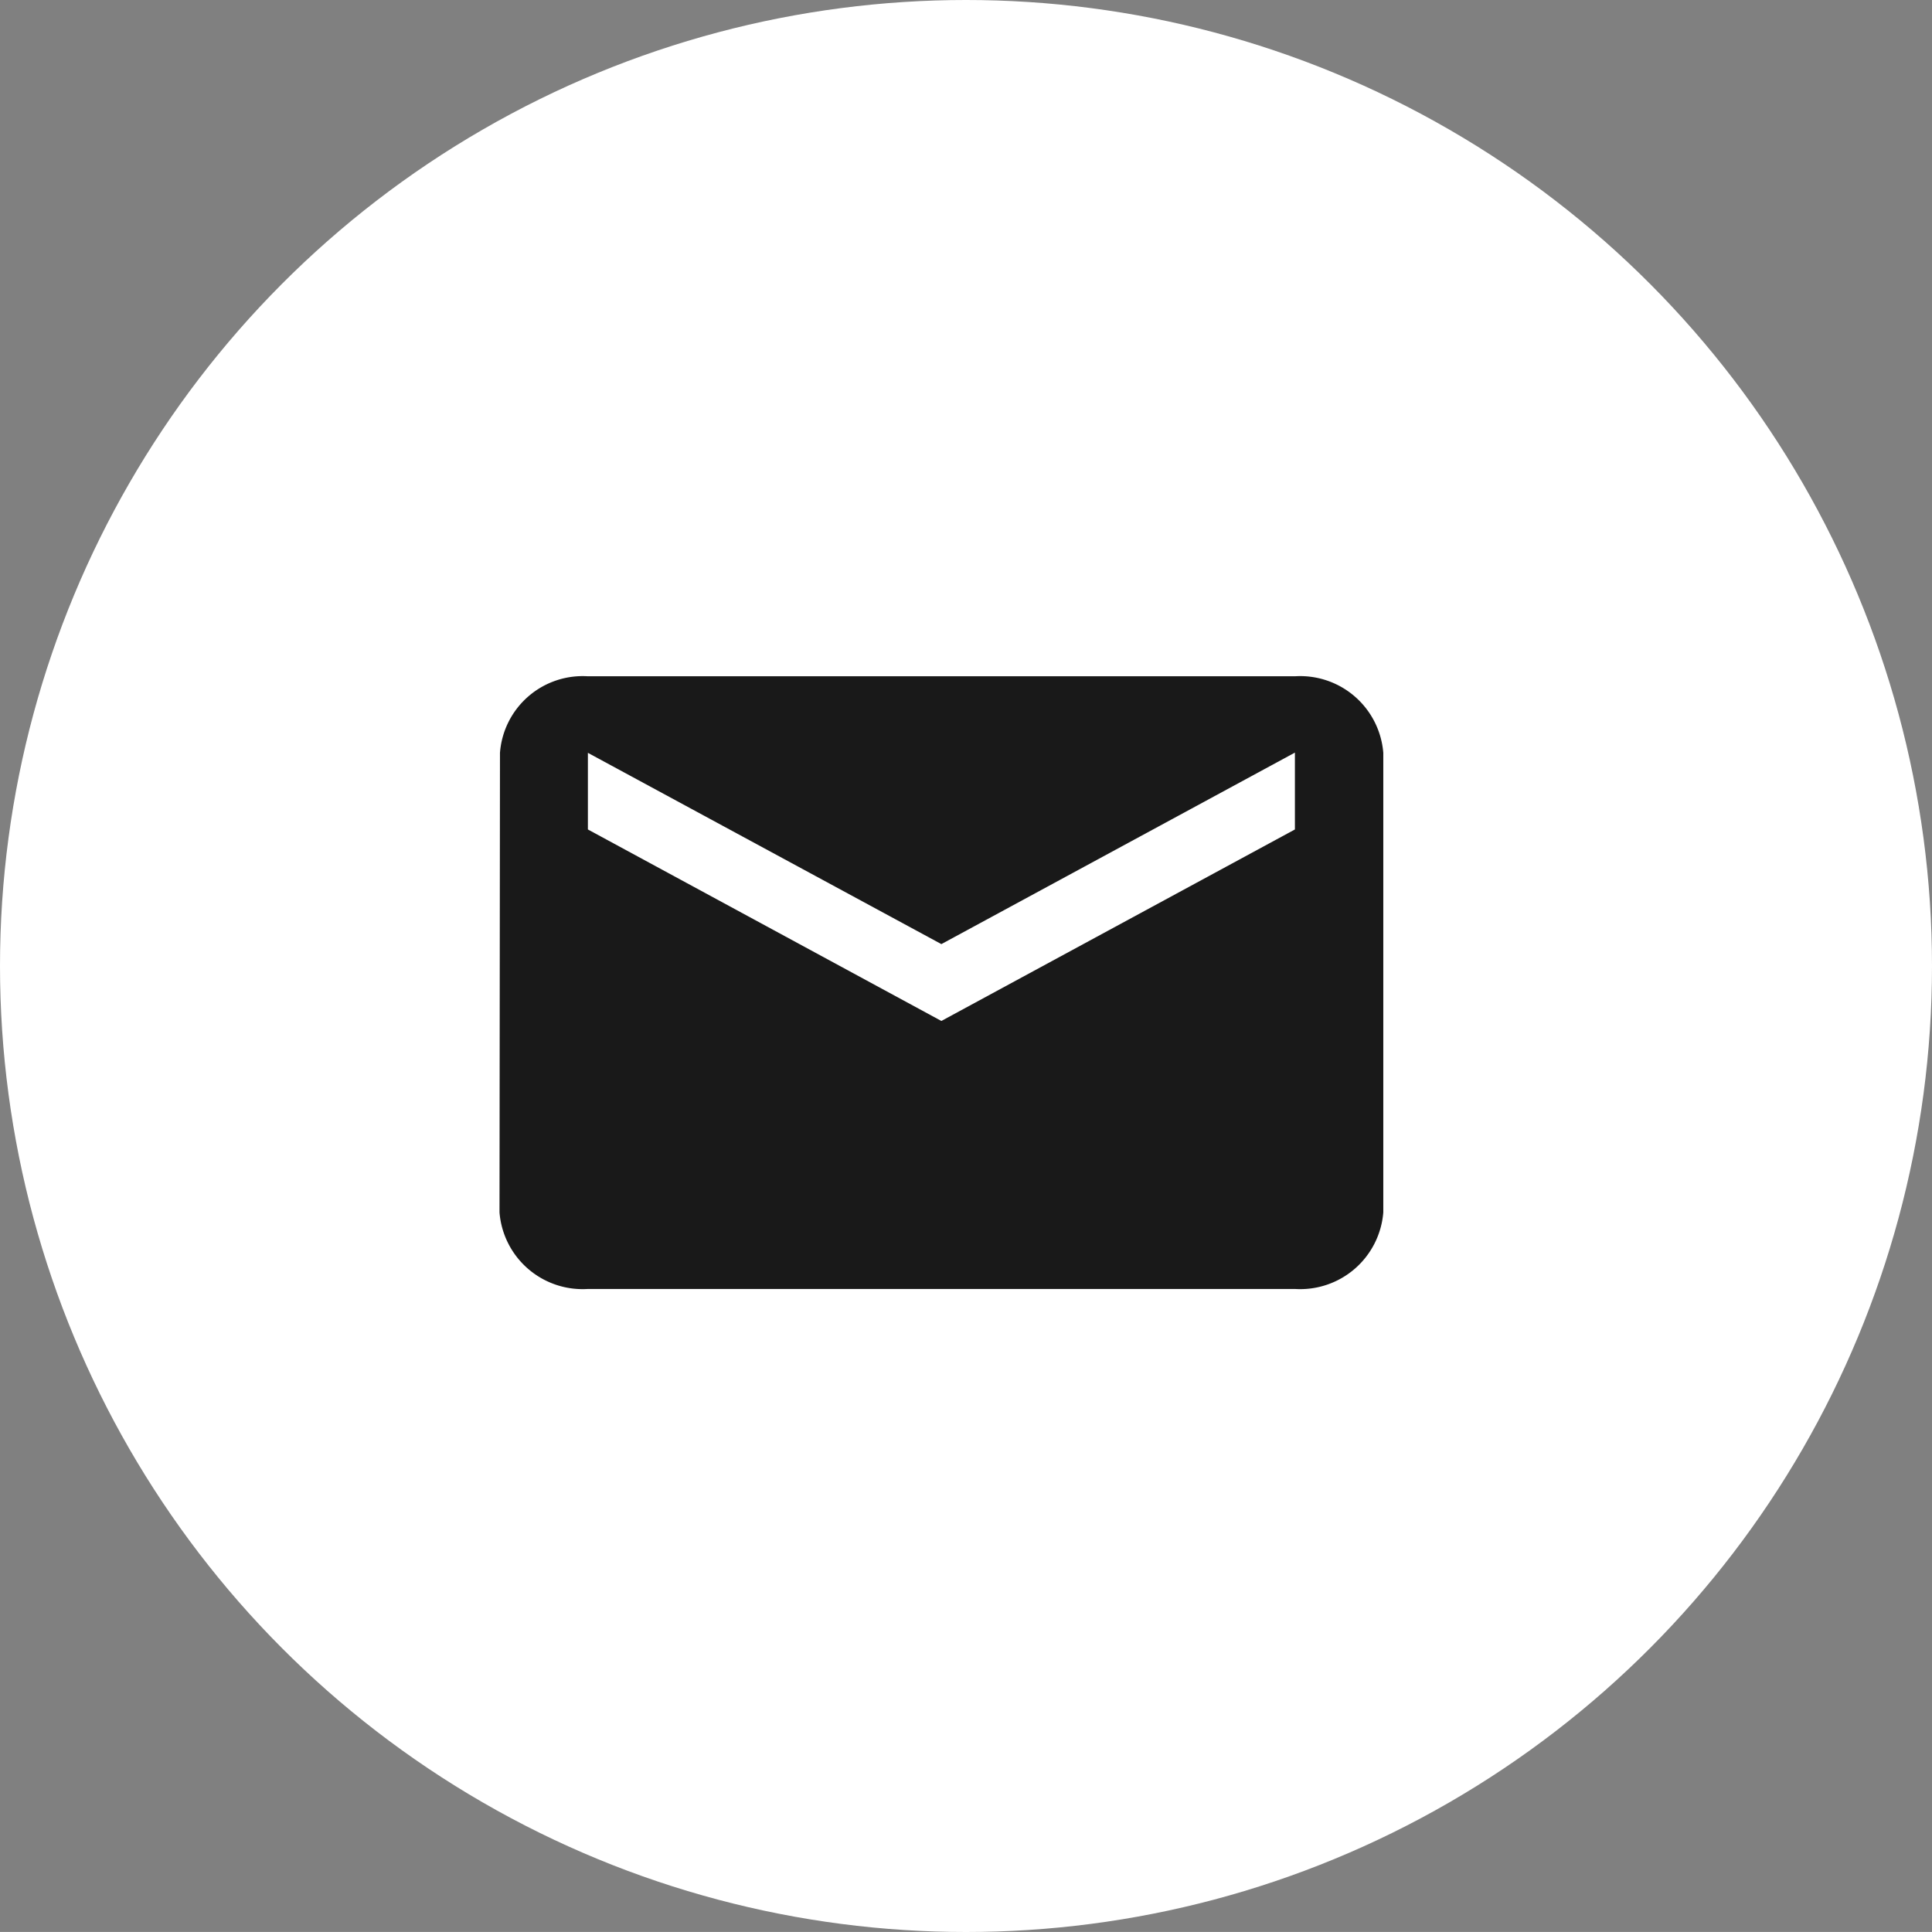
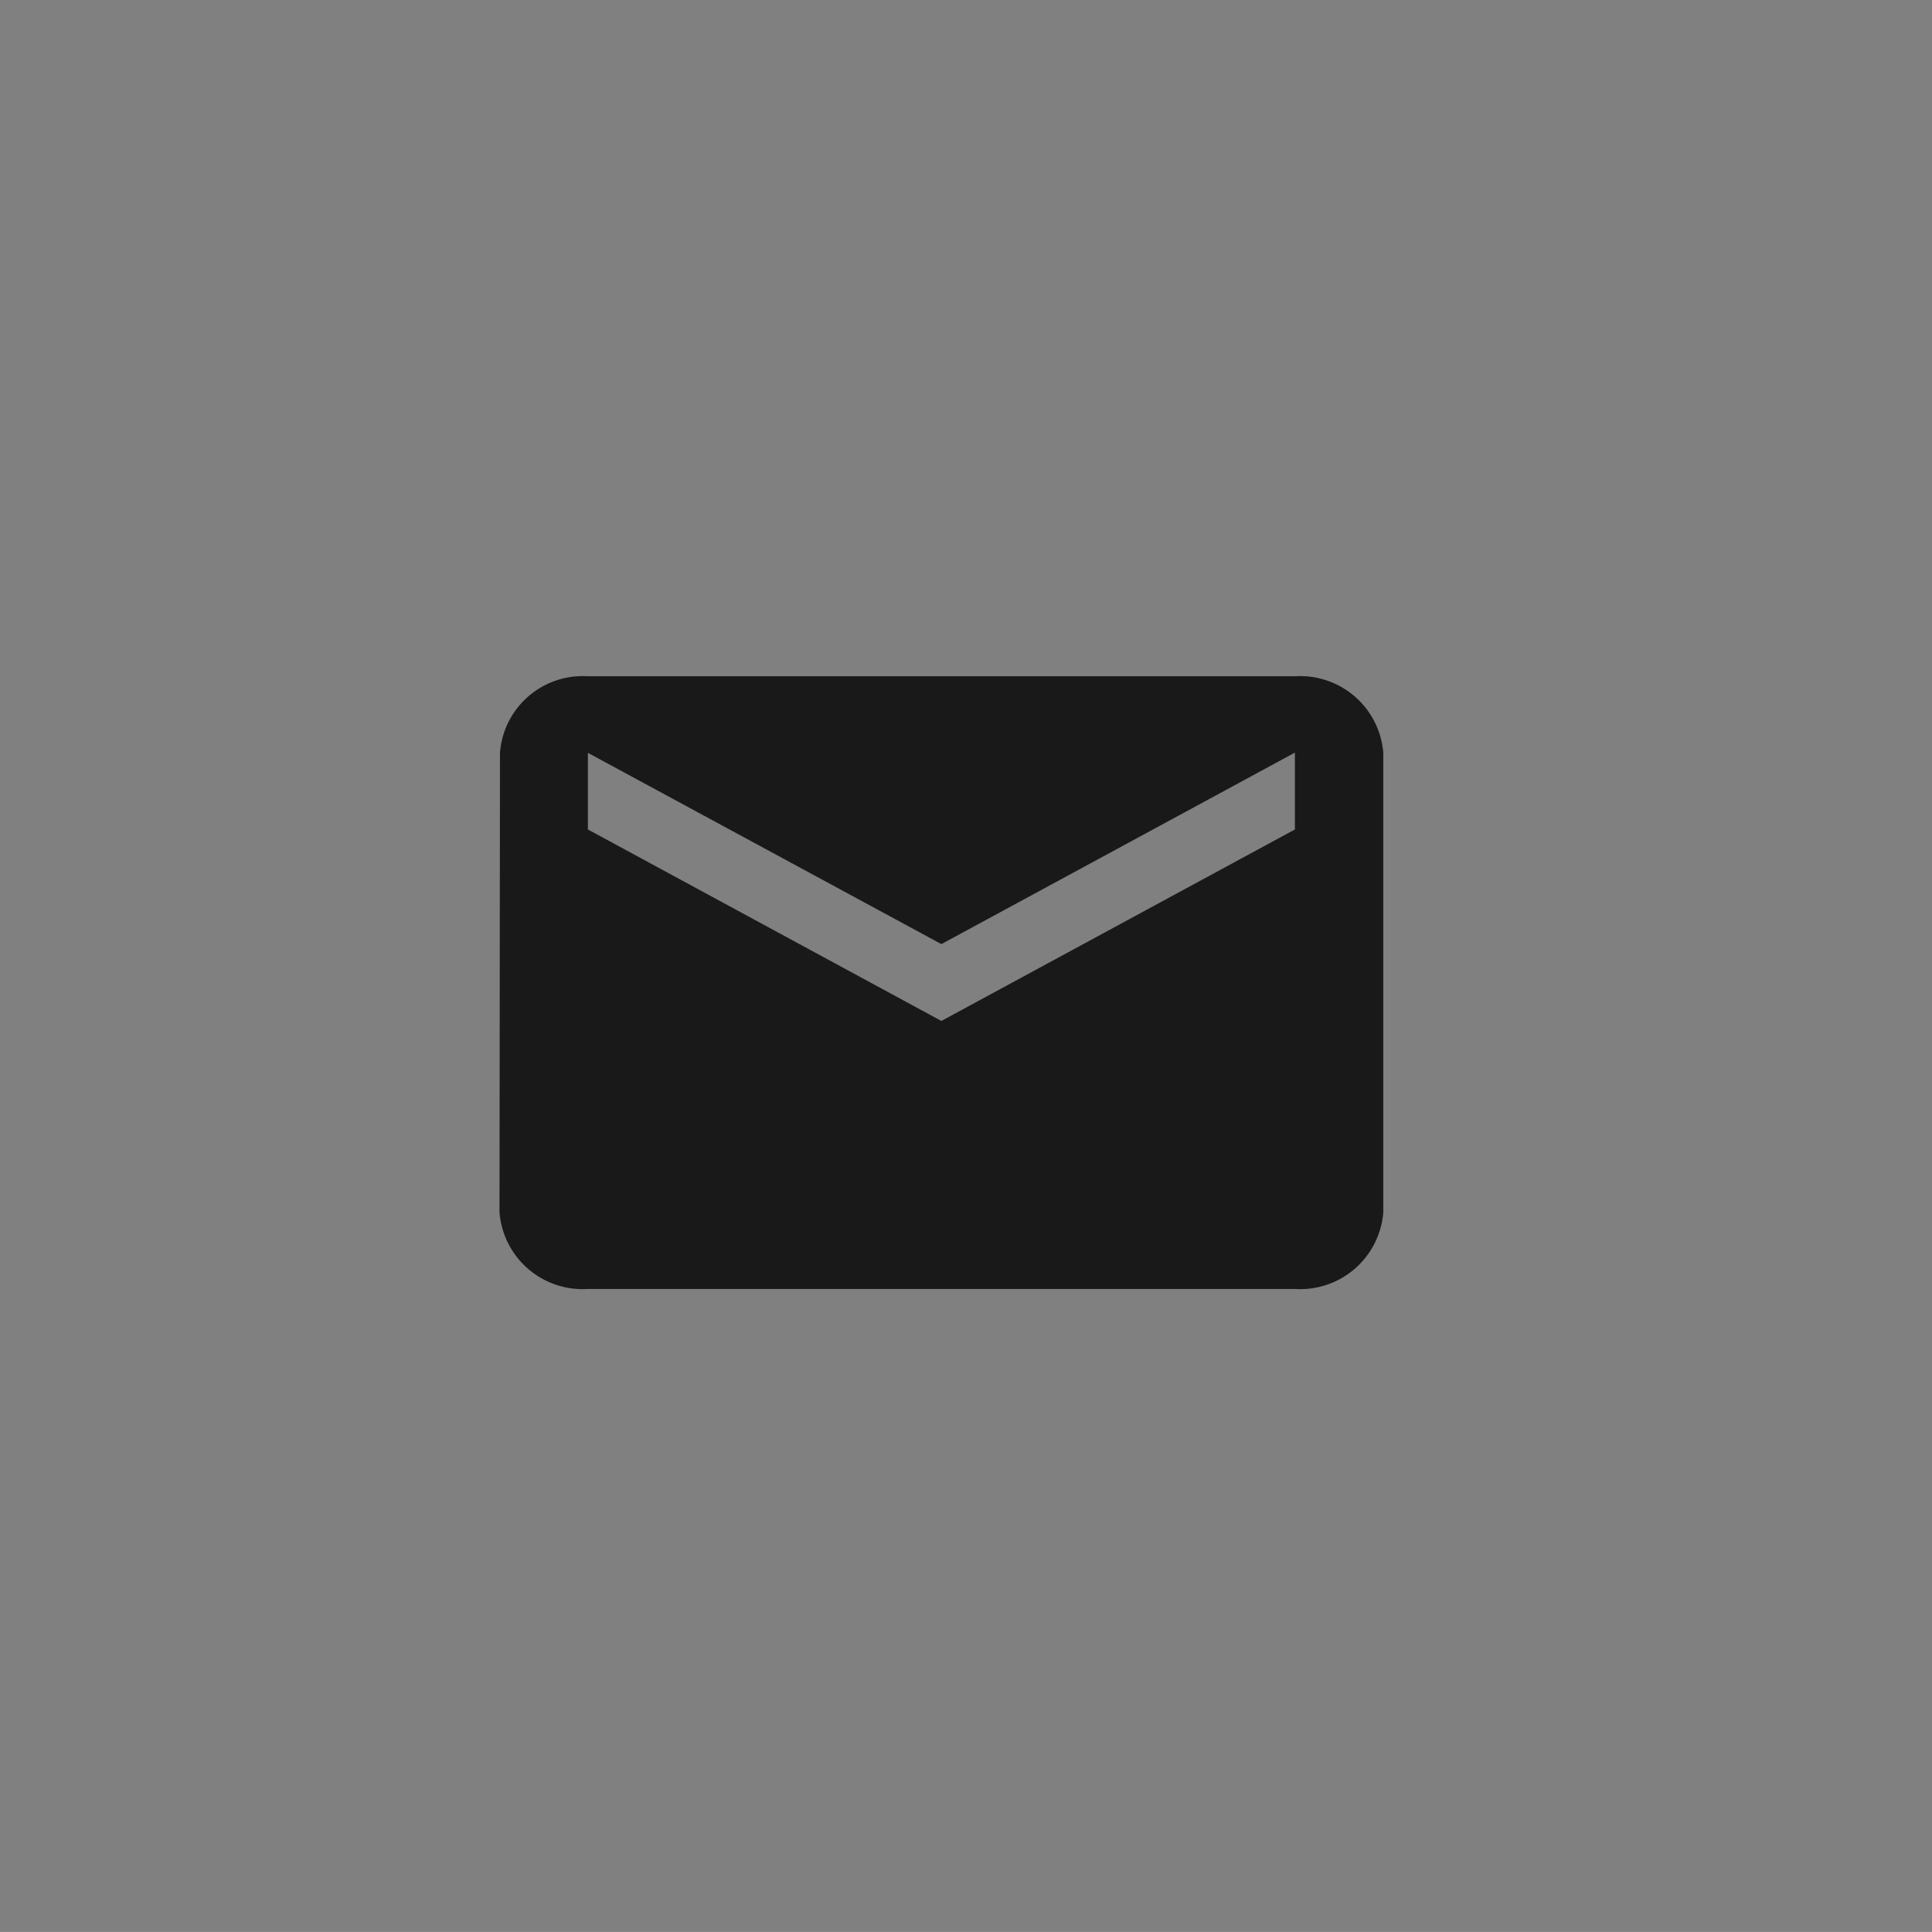
<svg xmlns="http://www.w3.org/2000/svg" id="Group_1759" data-name="Group 1759" width="33.182" height="33.181" viewBox="0 0 33.182 33.181">
  <rect x="0" y="0" width="33.182" height="33.181" fill="#808080" stroke="none" />
-   <ellipse id="Ellipse_128" data-name="Ellipse 128" cx="16.591" cy="16.591" rx="16.591" ry="16.591" fill="#fff" />
  <path id="Icon_material-email" data-name="Icon material-email" d="M16.661,6H4.518a1.425,1.425,0,0,0-1.51,1.315L3,15.208a1.432,1.432,0,0,0,1.518,1.315H16.661a1.432,1.432,0,0,0,1.518-1.315V7.315A1.432,1.432,0,0,0,16.661,6Zm0,2.631L10.589,11.92,4.518,8.631V7.315L10.589,10.6l6.072-3.289Z" transform="translate(5.579 5.615)" fill="#191919" />
</svg>